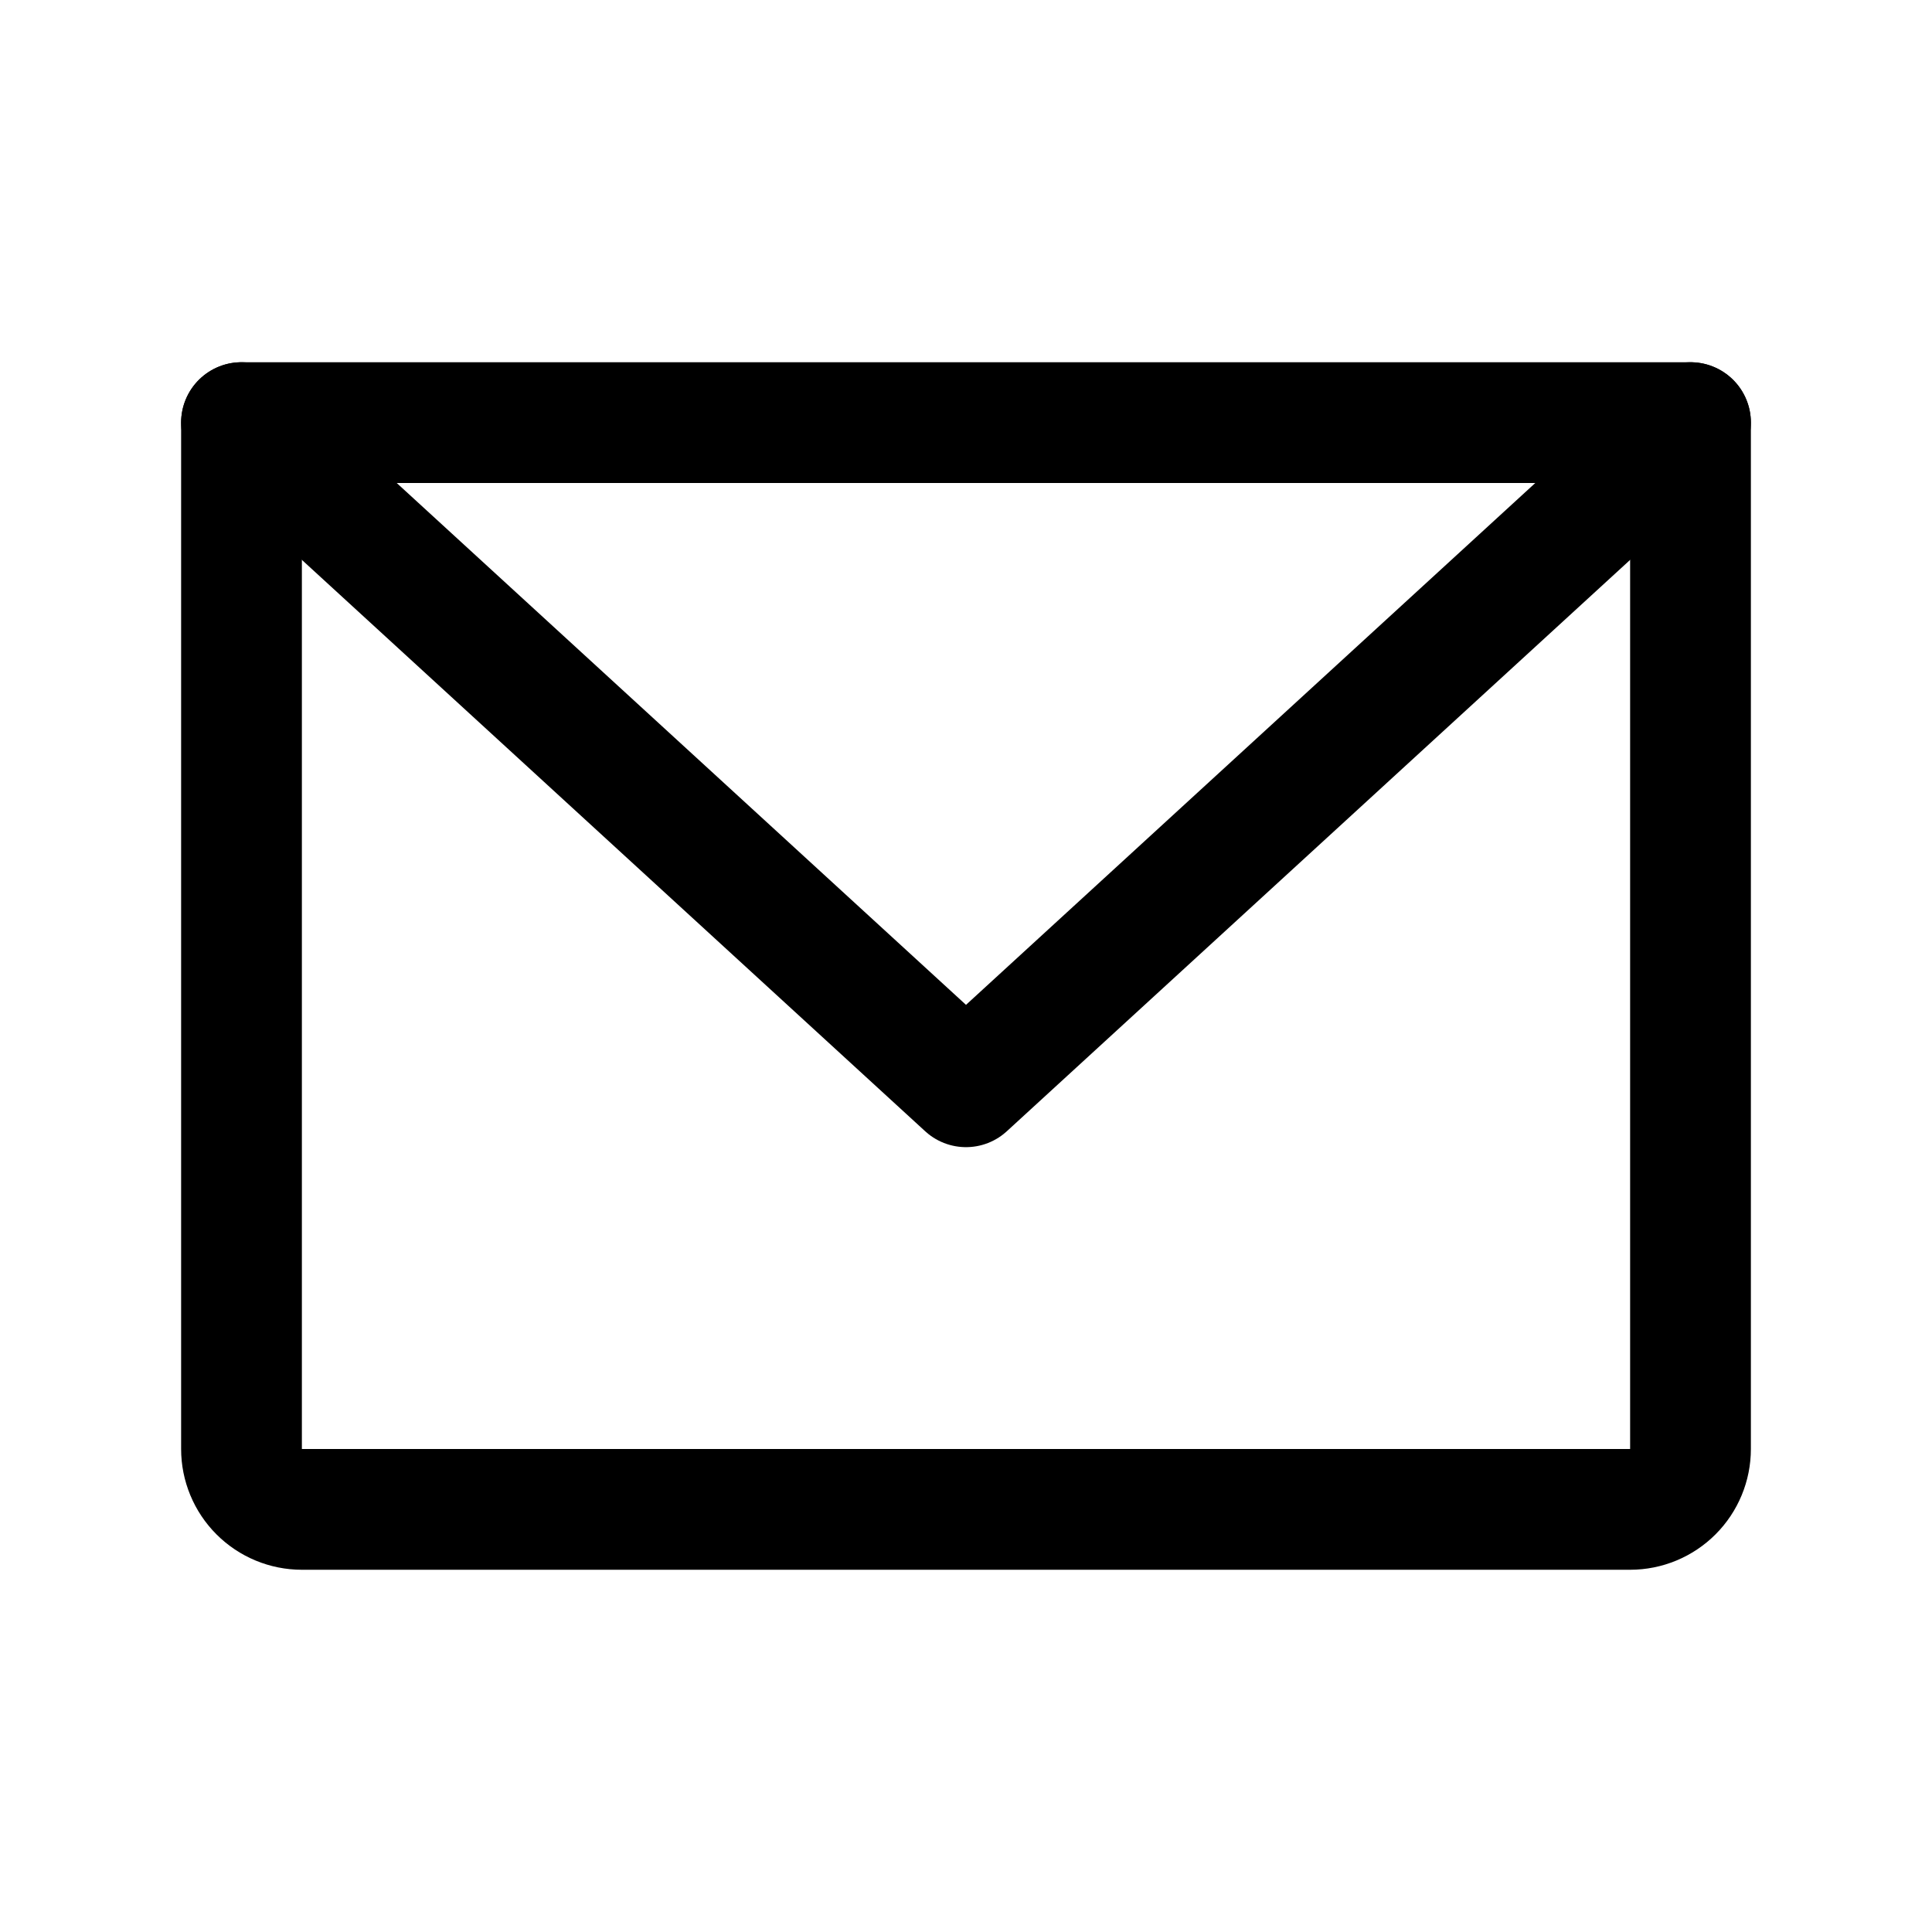
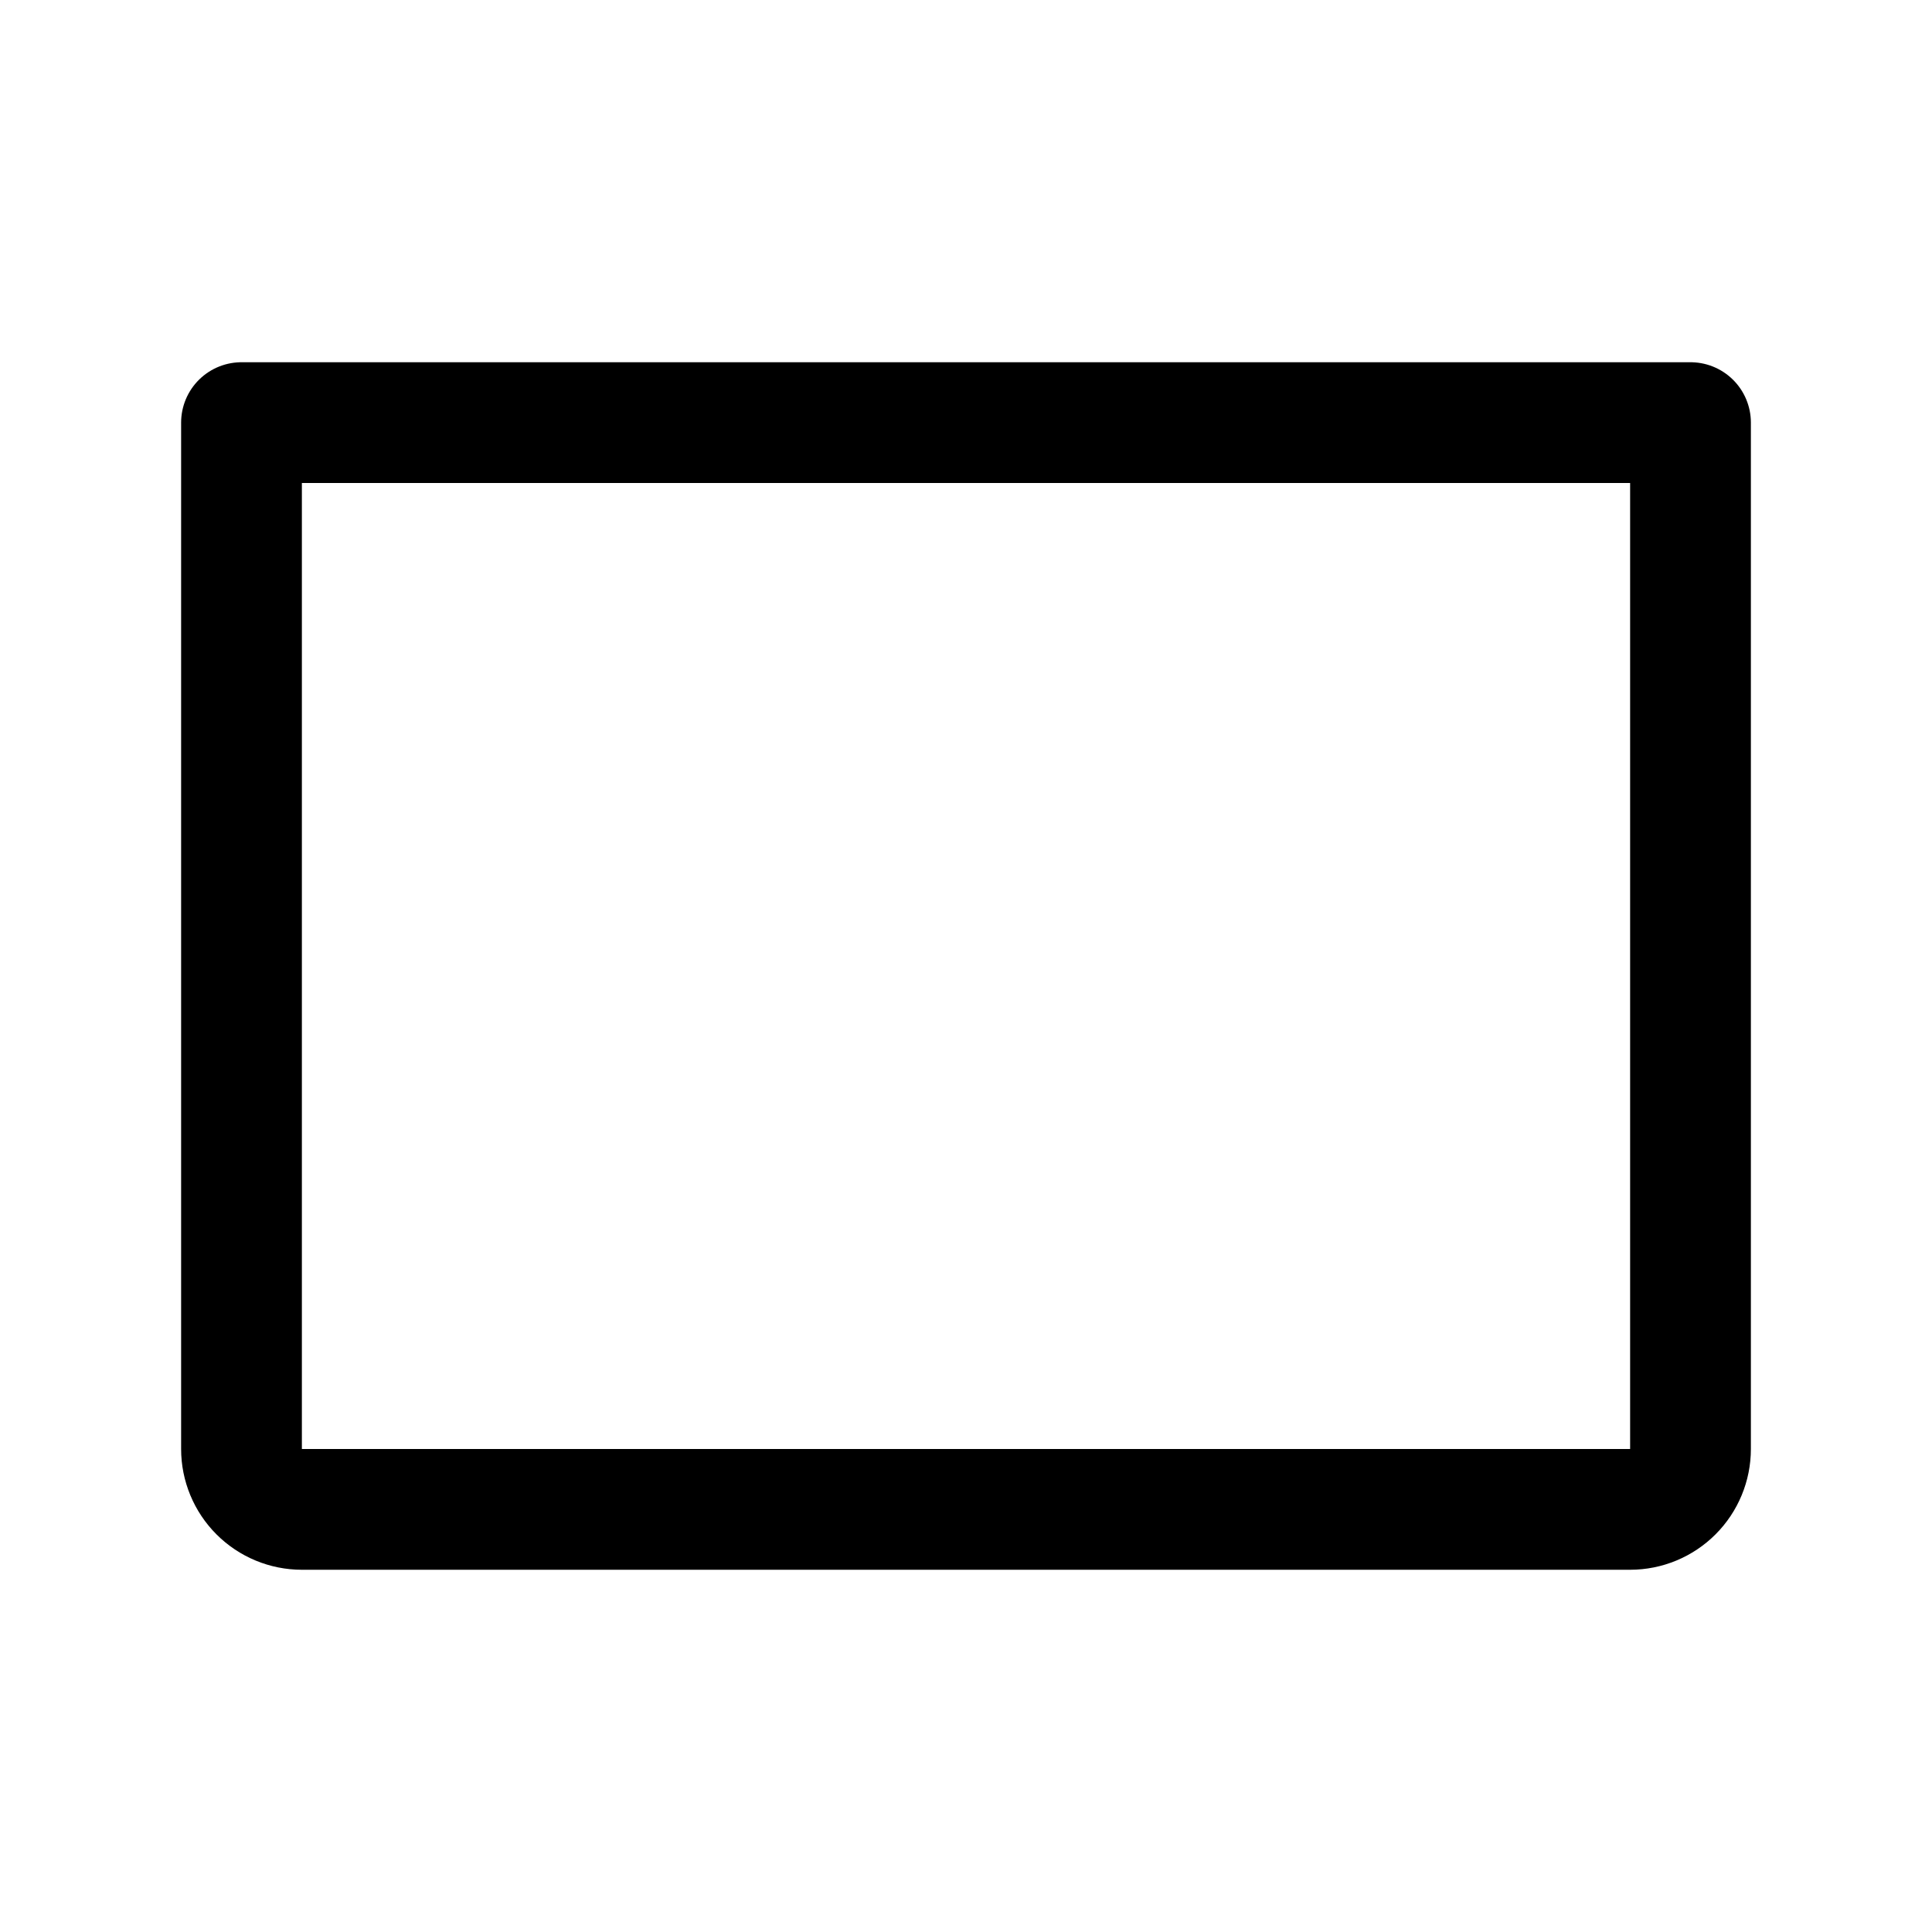
<svg xmlns="http://www.w3.org/2000/svg" width="67" height="67" viewBox="0 0 67 67" fill="none">
  <g clip-path="url(#clip0_4111_1307)">
    <path d="M8.375 14.656H58.625V50.25C58.625 50.805 58.404 51.338 58.012 51.73C57.619 52.123 57.087 52.344 56.531 52.344H10.469C9.913 52.344 9.381 52.123 8.988 51.73C8.596 51.338 8.375 50.805 8.375 50.25V14.656Z" stroke="black" stroke-width="4.188" stroke-linecap="round" stroke-linejoin="round" />
-     <path d="M58.625 14.656L33.5 37.688L8.375 14.656" stroke="black" stroke-width="4.188" stroke-linecap="round" stroke-linejoin="round" />
  </g>
  <defs>
    <clipPath id="clip0_4111_1307">
      <rect width="67" height="67" fill="white" />
    </clipPath>
  </defs>
</svg>